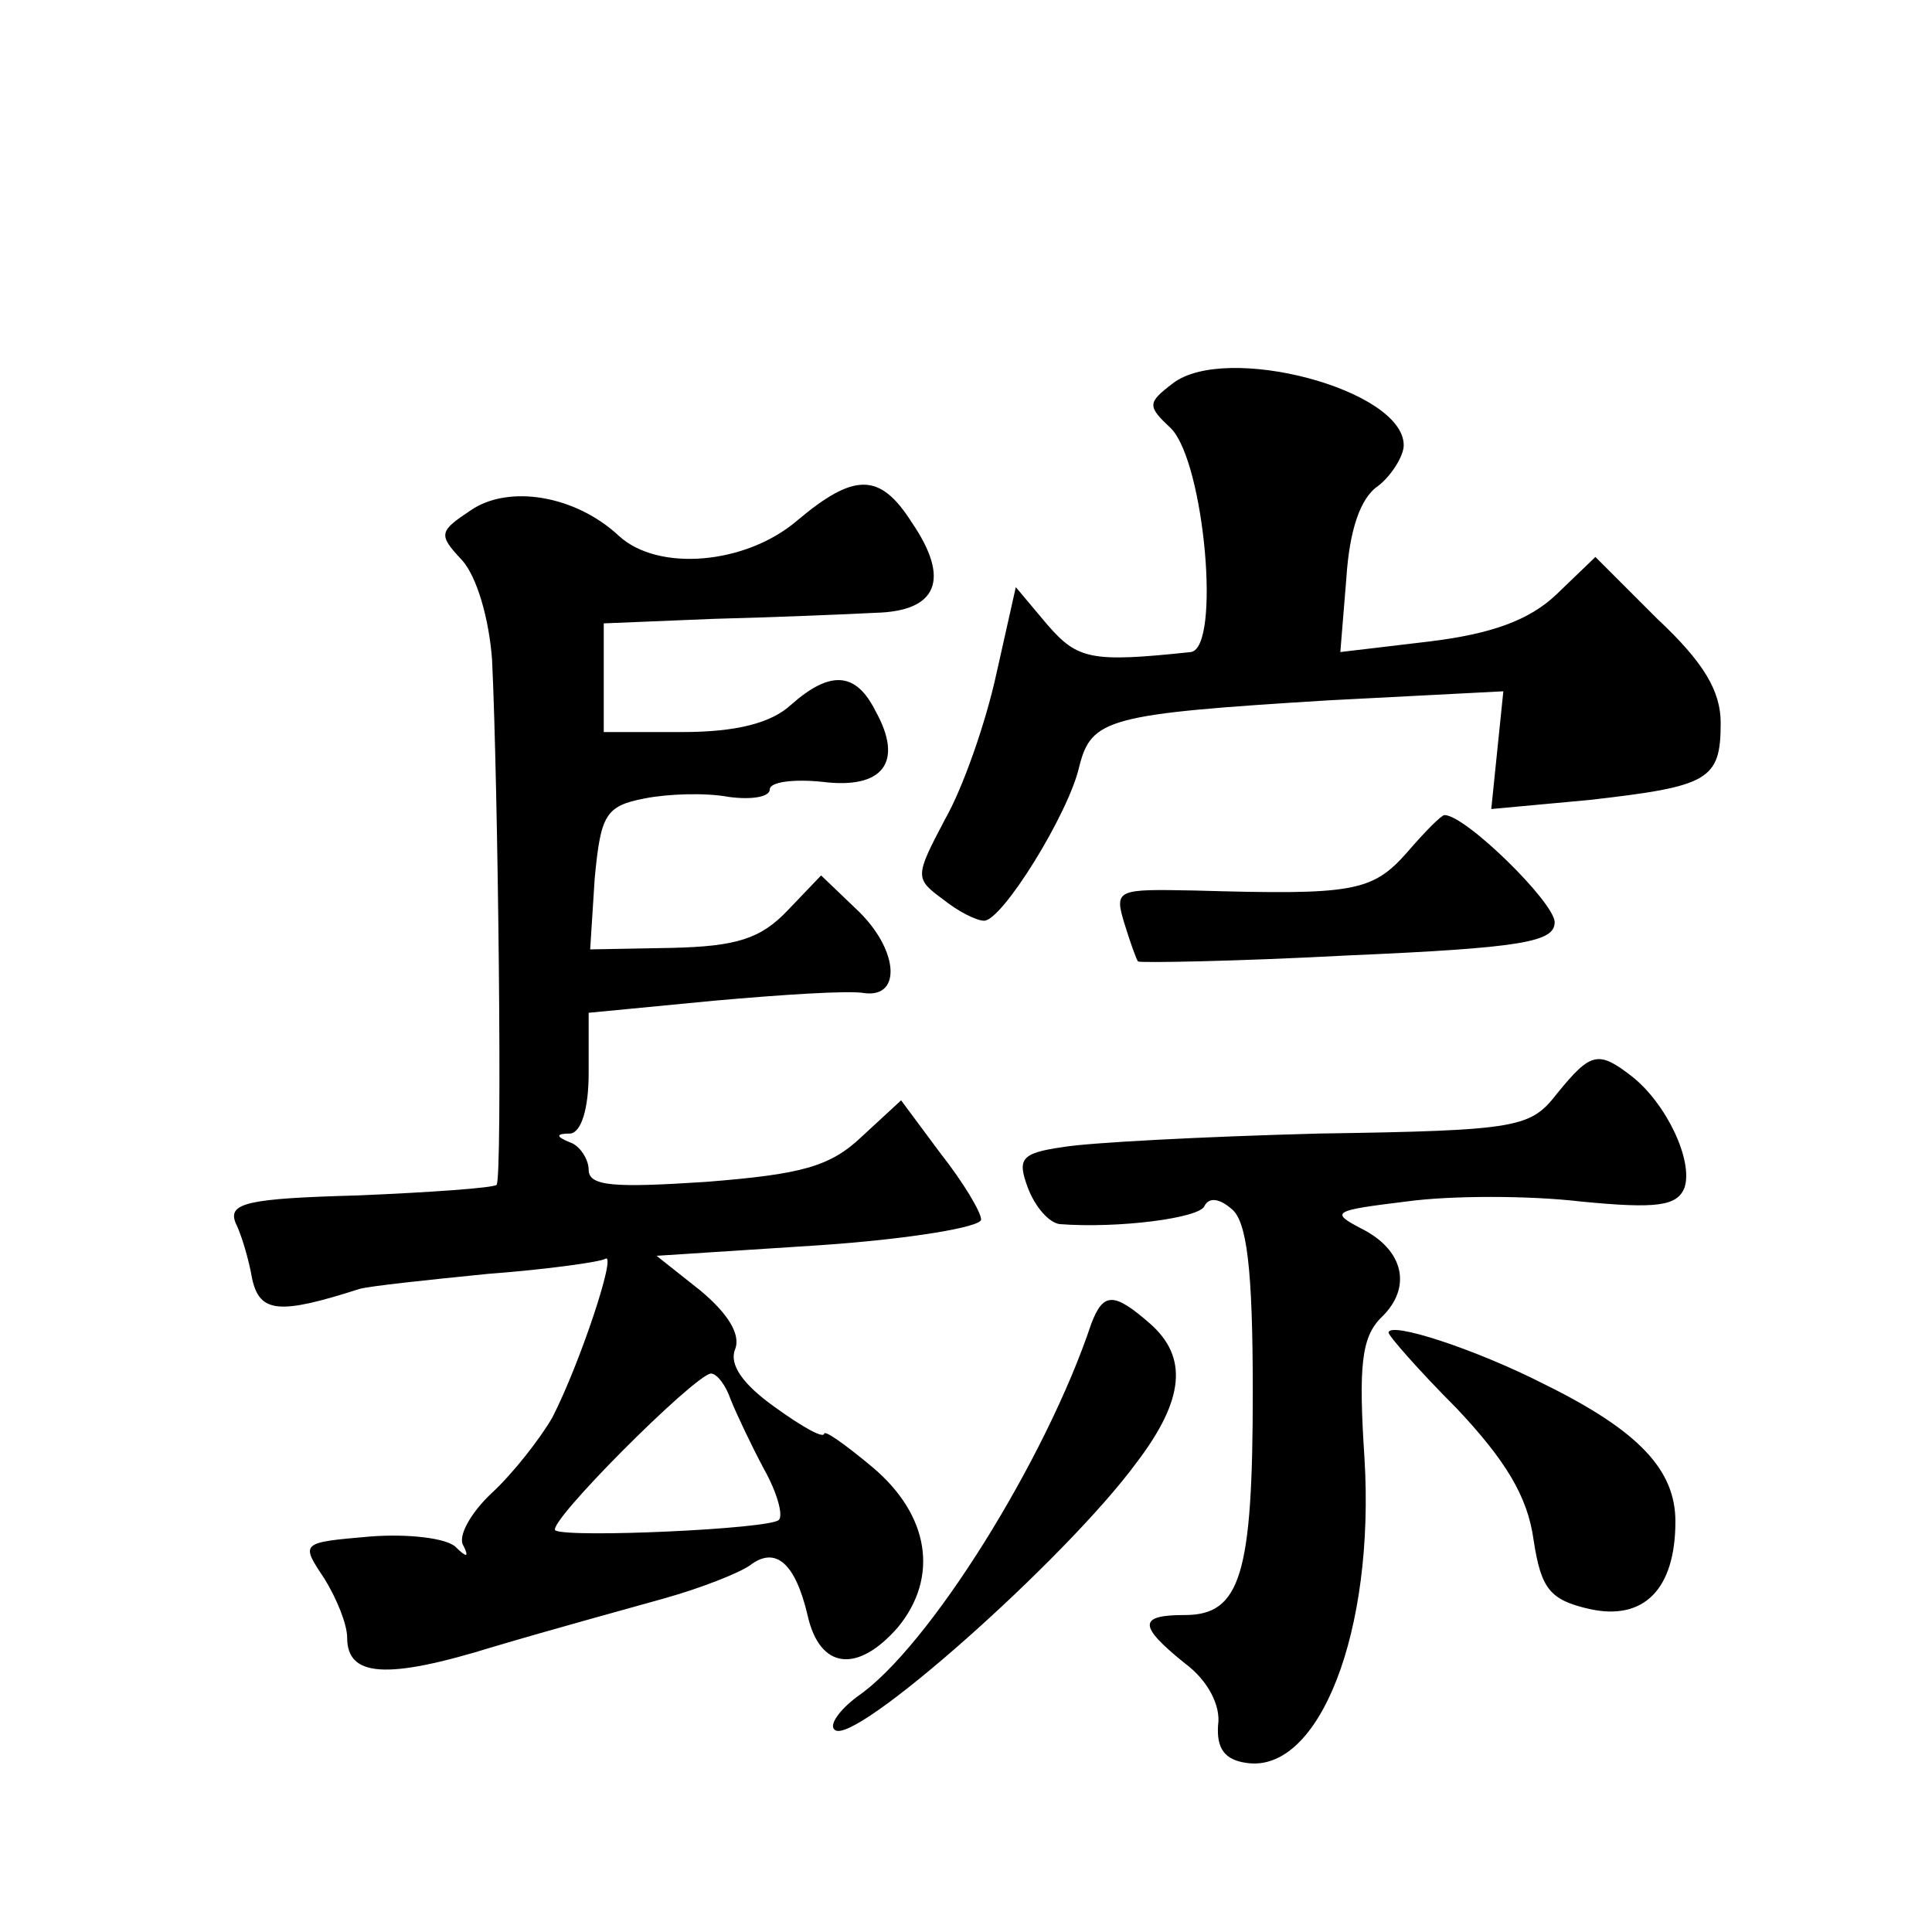
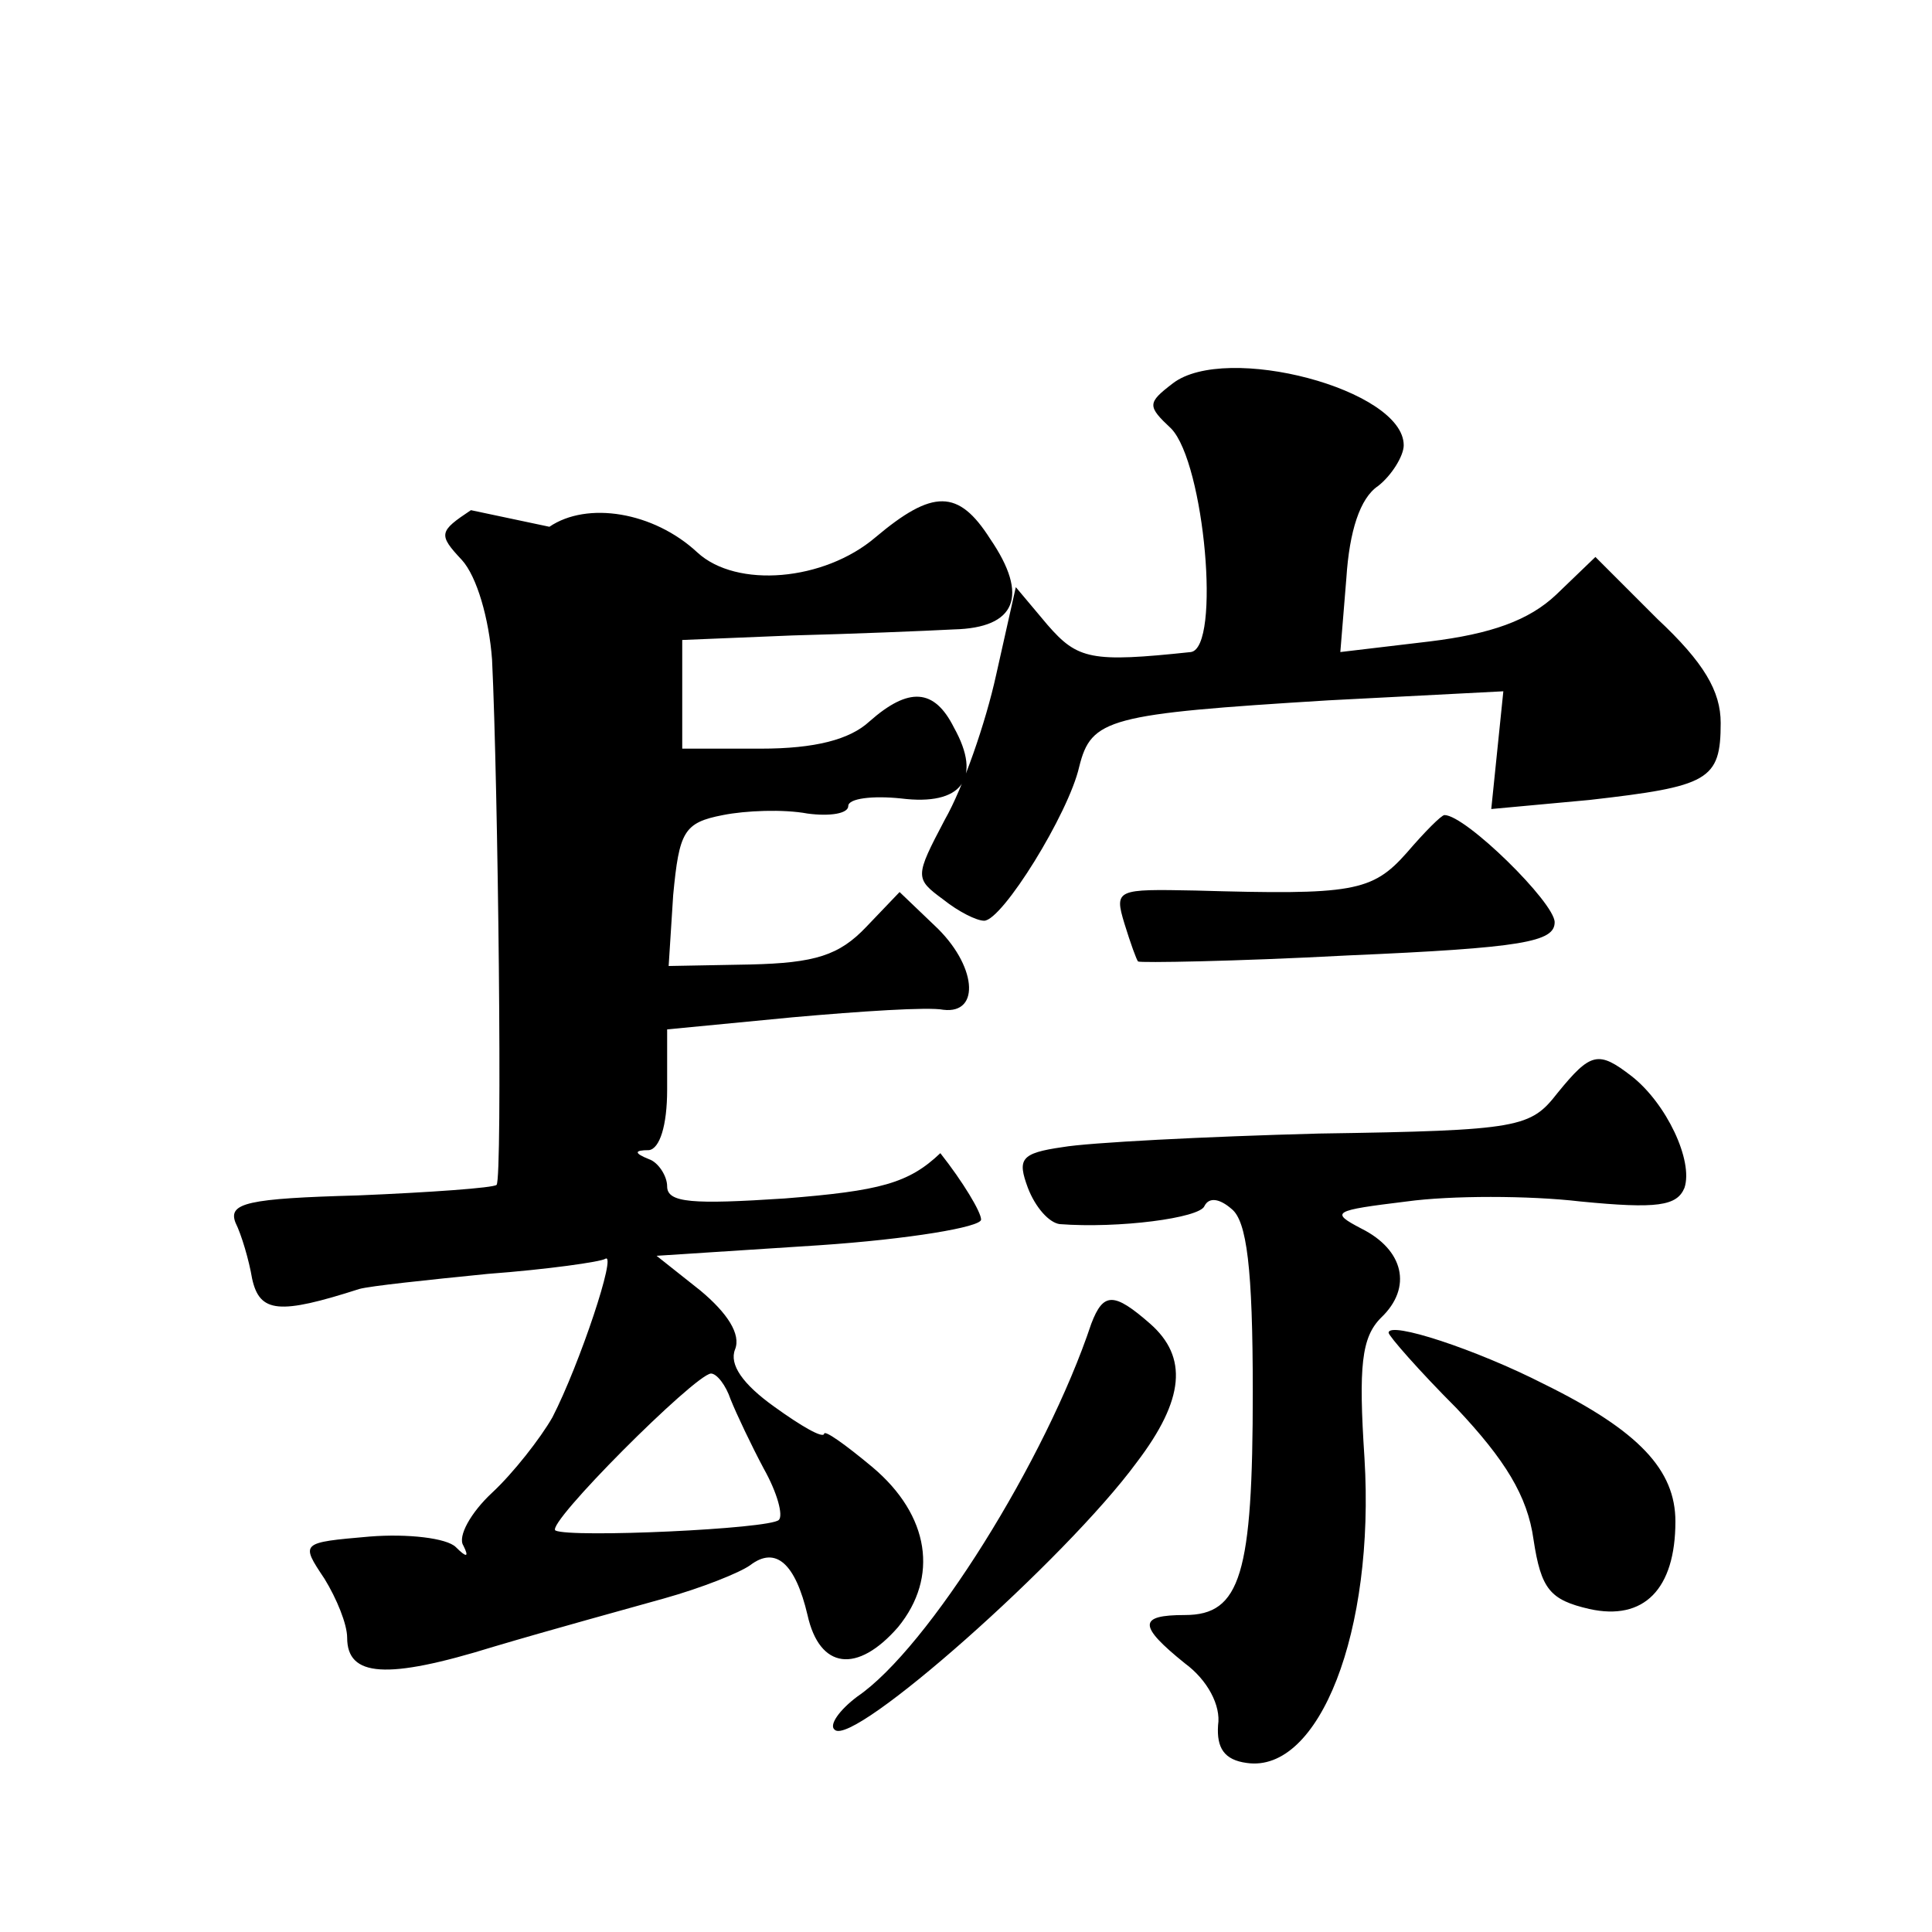
<svg xmlns="http://www.w3.org/2000/svg" version="1.0" width="128pt" height="128pt" viewBox="0 0 128 128" preserveAspectRatio="xMidYMid meet">
  <g transform="translate(0,128) scale(0.1,-0.1)" fill="#0" stroke="none">
-     <path d="M777 1026 c-17 -13 -17 -15 -1 -30 22 -23 33 -145 13 -148 -66 -7 -75 -5 -95 18 l-21 25 -13 -58 c-7 -32 -22 -75 -34 -96 -20 -38 -20 -39 -1 -53 10 -8 22 -14 27 -14 12 0 56 71 63 102 8 32 19 35 165 44 l116 6 -4 -39 -4 -39 65 6 c79 9 87 13 87 51 0 21 -11 40 -42 69 l-41 41 -26 -25 c-18 -17 -43 -26 -84 -31 l-59 -7 4 49 c2 31 9 53 21 61 9 7 17 20 17 27 0 37 -118 68 -153 41z M312 942 c-21 -14 -22 -16 -6 -33 10 -11 18 -39 20 -66 4 -83 7 -344 3 -348 -2 -2 -44 -5 -92 -7 -73 -2 -86 -5 -81 -18 4 -8 9 -25 11 -37 5 -23 18 -24 71 -7 7 2 45 6 85 10 40 3 75 8 78 10 8 5 -17 -70 -35 -105 -8 -14 -26 -37 -40 -50 -14 -13 -23 -29 -19 -35 4 -8 2 -8 -5 -1 -6 6 -32 9 -57 7 -46 -4 -46 -4 -30 -28 8 -13 15 -30 15 -39 0 -26 26 -28 97 -6 37 11 88 25 113 32 25 7 50 17 57 22 17 13 30 1 38 -33 8 -36 33 -39 60 -8 27 33 21 74 -17 106 -18 15 -32 25 -32 22 -1 -3 -15 5 -33 18 -21 15 -30 28 -26 38 4 10 -5 24 -23 39 l-29 23 108 7 c59 4 107 12 107 17 0 5 -12 25 -27 44 l-26 35 -26 -24 c-21 -20 -40 -25 -103 -30 -61 -4 -78 -3 -78 8 0 7 -6 16 -12 18 -10 4 -10 6 0 6 7 1 12 16 12 40 l0 40 83 8 c45 4 90 7 100 5 25 -3 22 30 -6 56 l-23 22 -22 -23 c-18 -19 -34 -24 -77 -25 l-54 -1 3 47 c4 42 7 48 33 53 15 3 40 4 56 1 15 -2 27 0 27 5 0 5 16 7 35 5 40 -5 54 13 35 47 -13 26 -30 27 -56 4 -13 -12 -36 -18 -72 -18 l-52 0 0 36 0 36 73 3 c39 1 88 3 107 4 41 1 50 22 24 60 -21 33 -38 33 -76 1 -34 -29 -92 -34 -118 -10 -29 27 -73 34 -98 17z m172 -589 c4 -10 14 -31 22 -46 9 -16 13 -31 10 -34 -6 -6 -138 -12 -148 -7 -7 4 92 103 103 104 4 0 10 -8 13 -17z M932 715 c-23 -26 -36 -28 -140 -25 -52 1 -54 1 -47 -22 4 -13 8 -24 9 -25 1 -1 64 0 139 4 116 5 137 9 137 22 0 13 -59 71 -73 71 -2 0 -13 -11 -25 -25z M1032 556 c-18 -23 -24 -25 -158 -27 -76 -2 -153 -6 -170 -9 -28 -4 -30 -8 -23 -27 5 -13 14 -23 21 -24 39 -3 93 4 96 12 3 6 10 5 18 -2 10 -8 14 -39 14 -121 0 -121 -8 -148 -45 -148 -31 0 -31 -7 0 -32 15 -11 24 -28 22 -41 -1 -15 4 -23 19 -25 48 -7 85 87 78 202 -4 61 -2 80 11 93 21 20 15 45 -13 59 -21 11 -19 12 30 18 29 4 81 4 115 0 51 -5 64 -3 69 9 6 18 -12 56 -35 74 -22 17 -27 16 -49 -11z M723 403 c-30 -90 -108 -215 -155 -247 -12 -9 -19 -19 -15 -22 12 -12 153 113 200 177 32 42 34 70 9 92 -24 21 -31 21 -39 0z M920 397 c0 -2 20 -25 45 -50 32 -34 47 -58 51 -87 5 -33 11 -40 37 -46 36 -8 57 13 57 58 0 34 -24 60 -87 91 -45 23 -103 42 -103 34z" />
+     <path d="M777 1026 c-17 -13 -17 -15 -1 -30 22 -23 33 -145 13 -148 -66 -7 -75 -5 -95 18 l-21 25 -13 -58 c-7 -32 -22 -75 -34 -96 -20 -38 -20 -39 -1 -53 10 -8 22 -14 27 -14 12 0 56 71 63 102 8 32 19 35 165 44 l116 6 -4 -39 -4 -39 65 6 c79 9 87 13 87 51 0 21 -11 40 -42 69 l-41 41 -26 -25 c-18 -17 -43 -26 -84 -31 l-59 -7 4 49 c2 31 9 53 21 61 9 7 17 20 17 27 0 37 -118 68 -153 41z M312 942 c-21 -14 -22 -16 -6 -33 10 -11 18 -39 20 -66 4 -83 7 -344 3 -348 -2 -2 -44 -5 -92 -7 -73 -2 -86 -5 -81 -18 4 -8 9 -25 11 -37 5 -23 18 -24 71 -7 7 2 45 6 85 10 40 3 75 8 78 10 8 5 -17 -70 -35 -105 -8 -14 -26 -37 -40 -50 -14 -13 -23 -29 -19 -35 4 -8 2 -8 -5 -1 -6 6 -32 9 -57 7 -46 -4 -46 -4 -30 -28 8 -13 15 -30 15 -39 0 -26 26 -28 97 -6 37 11 88 25 113 32 25 7 50 17 57 22 17 13 30 1 38 -33 8 -36 33 -39 60 -8 27 33 21 74 -17 106 -18 15 -32 25 -32 22 -1 -3 -15 5 -33 18 -21 15 -30 28 -26 38 4 10 -5 24 -23 39 l-29 23 108 7 c59 4 107 12 107 17 0 5 -12 25 -27 44 c-21 -20 -40 -25 -103 -30 -61 -4 -78 -3 -78 8 0 7 -6 16 -12 18 -10 4 -10 6 0 6 7 1 12 16 12 40 l0 40 83 8 c45 4 90 7 100 5 25 -3 22 30 -6 56 l-23 22 -22 -23 c-18 -19 -34 -24 -77 -25 l-54 -1 3 47 c4 42 7 48 33 53 15 3 40 4 56 1 15 -2 27 0 27 5 0 5 16 7 35 5 40 -5 54 13 35 47 -13 26 -30 27 -56 4 -13 -12 -36 -18 -72 -18 l-52 0 0 36 0 36 73 3 c39 1 88 3 107 4 41 1 50 22 24 60 -21 33 -38 33 -76 1 -34 -29 -92 -34 -118 -10 -29 27 -73 34 -98 17z m172 -589 c4 -10 14 -31 22 -46 9 -16 13 -31 10 -34 -6 -6 -138 -12 -148 -7 -7 4 92 103 103 104 4 0 10 -8 13 -17z M932 715 c-23 -26 -36 -28 -140 -25 -52 1 -54 1 -47 -22 4 -13 8 -24 9 -25 1 -1 64 0 139 4 116 5 137 9 137 22 0 13 -59 71 -73 71 -2 0 -13 -11 -25 -25z M1032 556 c-18 -23 -24 -25 -158 -27 -76 -2 -153 -6 -170 -9 -28 -4 -30 -8 -23 -27 5 -13 14 -23 21 -24 39 -3 93 4 96 12 3 6 10 5 18 -2 10 -8 14 -39 14 -121 0 -121 -8 -148 -45 -148 -31 0 -31 -7 0 -32 15 -11 24 -28 22 -41 -1 -15 4 -23 19 -25 48 -7 85 87 78 202 -4 61 -2 80 11 93 21 20 15 45 -13 59 -21 11 -19 12 30 18 29 4 81 4 115 0 51 -5 64 -3 69 9 6 18 -12 56 -35 74 -22 17 -27 16 -49 -11z M723 403 c-30 -90 -108 -215 -155 -247 -12 -9 -19 -19 -15 -22 12 -12 153 113 200 177 32 42 34 70 9 92 -24 21 -31 21 -39 0z M920 397 c0 -2 20 -25 45 -50 32 -34 47 -58 51 -87 5 -33 11 -40 37 -46 36 -8 57 13 57 58 0 34 -24 60 -87 91 -45 23 -103 42 -103 34z" />
  </g>
</svg>